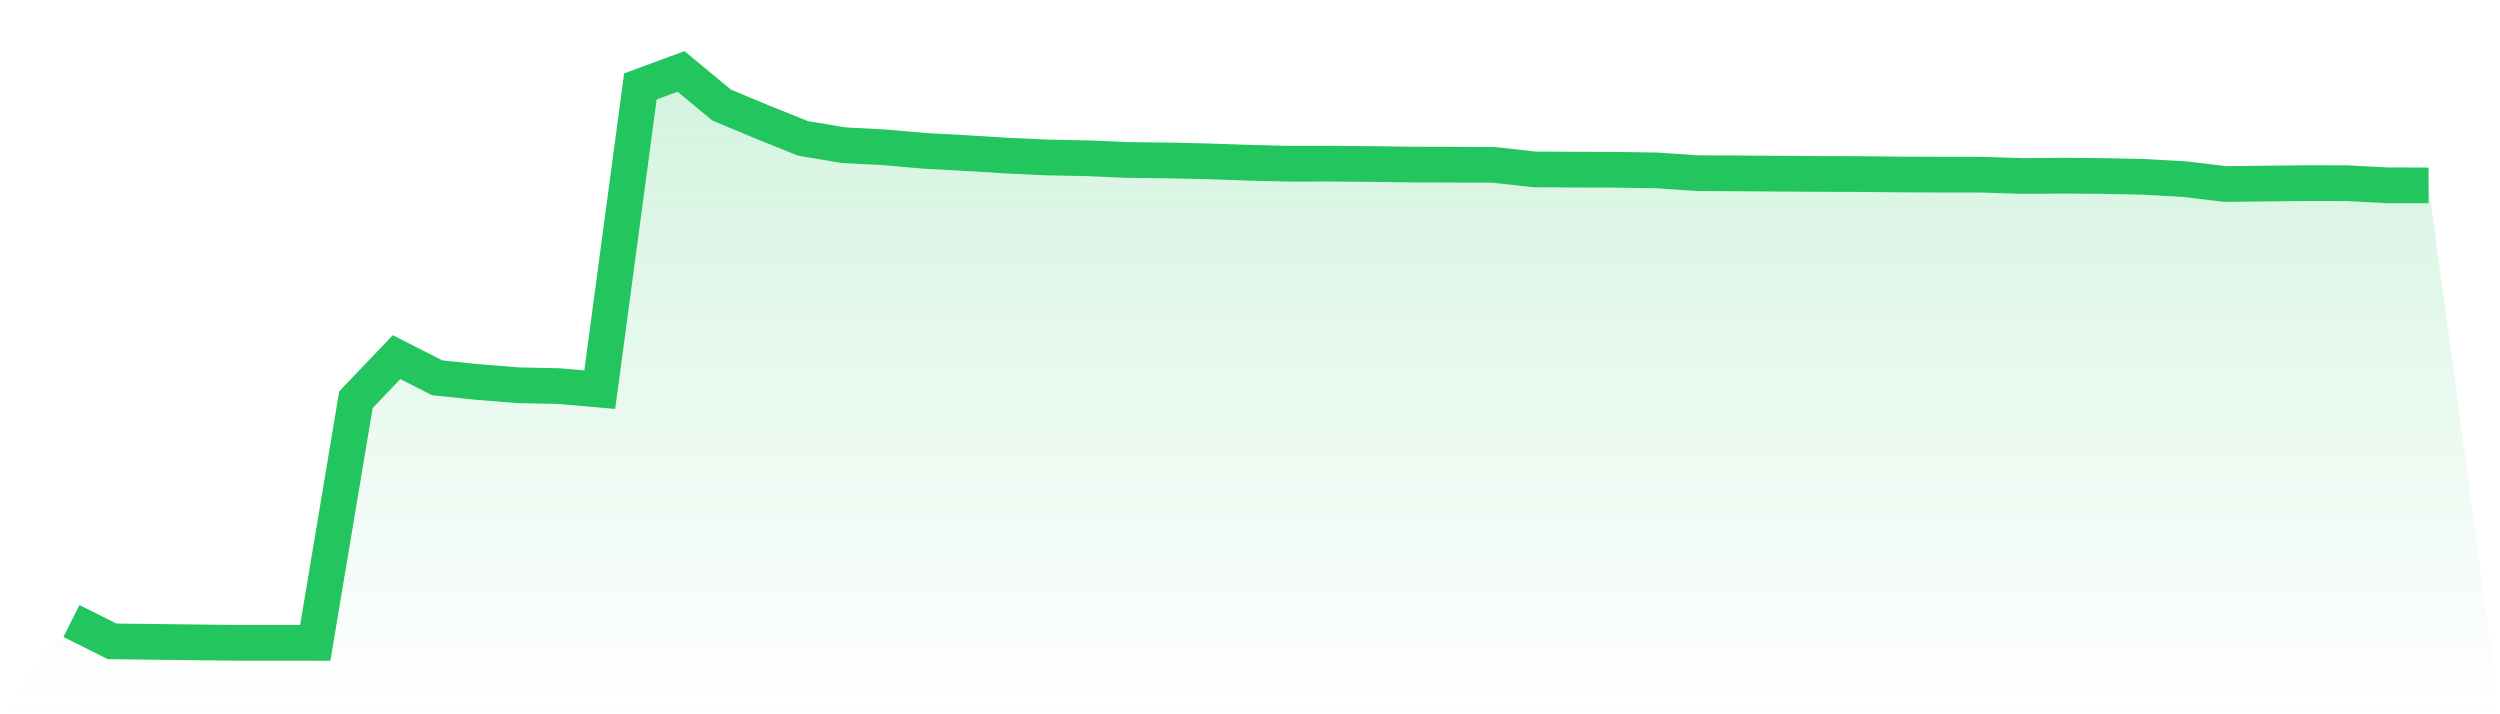
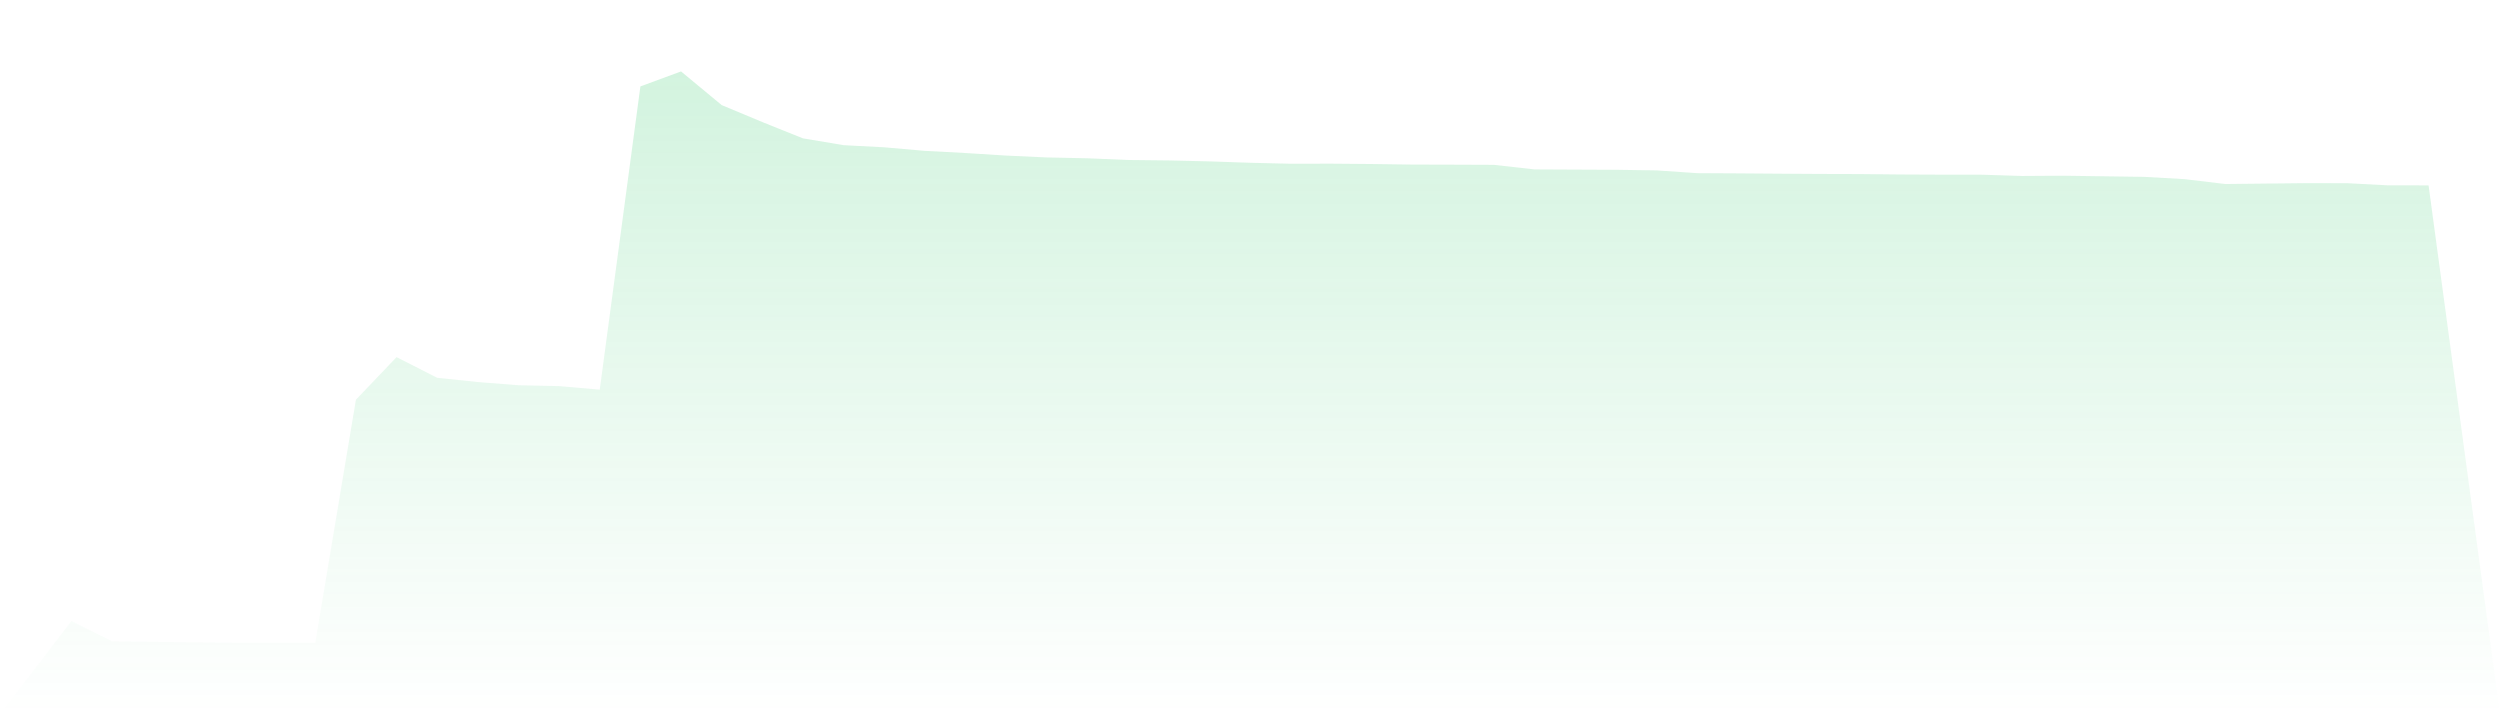
<svg xmlns="http://www.w3.org/2000/svg" viewBox="0 0 140 40">
  <defs>
    <linearGradient id="gradient" x1="0" x2="0" y1="0" y2="1">
      <stop offset="0%" stop-color="#22c55e" stop-opacity="0.2" />
      <stop offset="100%" stop-color="#22c55e" stop-opacity="0" />
    </linearGradient>
  </defs>
-   <path d="M4,34.776 L4,34.776 L6.276,35.915 L8.552,35.943 L10.828,35.97 L13.103,35.996 L15.379,35.996 L17.655,36 L19.931,22.385 L22.207,19.999 L24.483,21.157 L26.759,21.394 L29.034,21.574 L31.31,21.622 L33.586,21.821 L35.862,4.839 L38.138,4 L40.414,5.885 L42.69,6.835 L44.966,7.748 L47.241,8.13 L49.517,8.249 L51.793,8.449 L54.069,8.57 L56.345,8.712 L58.621,8.817 L60.897,8.864 L63.172,8.959 L65.448,8.984 L67.724,9.037 L70,9.115 L72.276,9.17 L74.552,9.166 L76.828,9.185 L79.103,9.217 L81.379,9.223 L83.655,9.232 L85.931,9.487 L88.207,9.498 L90.483,9.508 L92.759,9.542 L95.034,9.697 L97.31,9.709 L99.586,9.726 L101.862,9.741 L104.138,9.747 L106.414,9.771 L108.69,9.781 L110.966,9.783 L113.241,9.855 L115.517,9.84 L117.793,9.855 L120.069,9.904 L122.345,10.033 L124.621,10.305 L126.897,10.28 L129.172,10.255 L131.448,10.259 L133.724,10.379 L136,10.381 L140,40 L0,40 z" fill="url(#gradient)" />
-   <path d="M4,34.776 L4,34.776 L6.276,35.915 L8.552,35.943 L10.828,35.97 L13.103,35.996 L15.379,35.996 L17.655,36 L19.931,22.385 L22.207,19.999 L24.483,21.157 L26.759,21.394 L29.034,21.574 L31.31,21.622 L33.586,21.821 L35.862,4.839 L38.138,4 L40.414,5.885 L42.69,6.835 L44.966,7.748 L47.241,8.13 L49.517,8.249 L51.793,8.449 L54.069,8.57 L56.345,8.712 L58.621,8.817 L60.897,8.864 L63.172,8.959 L65.448,8.984 L67.724,9.037 L70,9.115 L72.276,9.17 L74.552,9.166 L76.828,9.185 L79.103,9.217 L81.379,9.223 L83.655,9.232 L85.931,9.487 L88.207,9.498 L90.483,9.508 L92.759,9.542 L95.034,9.697 L97.31,9.709 L99.586,9.726 L101.862,9.741 L104.138,9.747 L106.414,9.771 L108.69,9.781 L110.966,9.783 L113.241,9.855 L115.517,9.84 L117.793,9.855 L120.069,9.904 L122.345,10.033 L124.621,10.305 L126.897,10.28 L129.172,10.255 L131.448,10.259 L133.724,10.379 L136,10.381" fill="none" stroke="#22c55e" stroke-width="2" />
+   <path d="M4,34.776 L4,34.776 L6.276,35.915 L8.552,35.943 L10.828,35.97 L13.103,35.996 L15.379,35.996 L17.655,36 L19.931,22.385 L22.207,19.999 L24.483,21.157 L26.759,21.394 L29.034,21.574 L31.31,21.622 L33.586,21.821 L35.862,4.839 L38.138,4 L40.414,5.885 L42.69,6.835 L44.966,7.748 L47.241,8.13 L49.517,8.249 L51.793,8.449 L54.069,8.57 L56.345,8.712 L58.621,8.817 L60.897,8.864 L63.172,8.959 L65.448,8.984 L67.724,9.037 L70,9.115 L72.276,9.17 L74.552,9.166 L76.828,9.185 L79.103,9.217 L81.379,9.223 L83.655,9.232 L85.931,9.487 L88.207,9.498 L90.483,9.508 L92.759,9.542 L95.034,9.697 L97.31,9.709 L99.586,9.726 L101.862,9.741 L104.138,9.747 L106.414,9.771 L108.69,9.781 L110.966,9.783 L113.241,9.855 L115.517,9.84 L120.069,9.904 L122.345,10.033 L124.621,10.305 L126.897,10.28 L129.172,10.255 L131.448,10.259 L133.724,10.379 L136,10.381 L140,40 L0,40 z" fill="url(#gradient)" />
</svg>